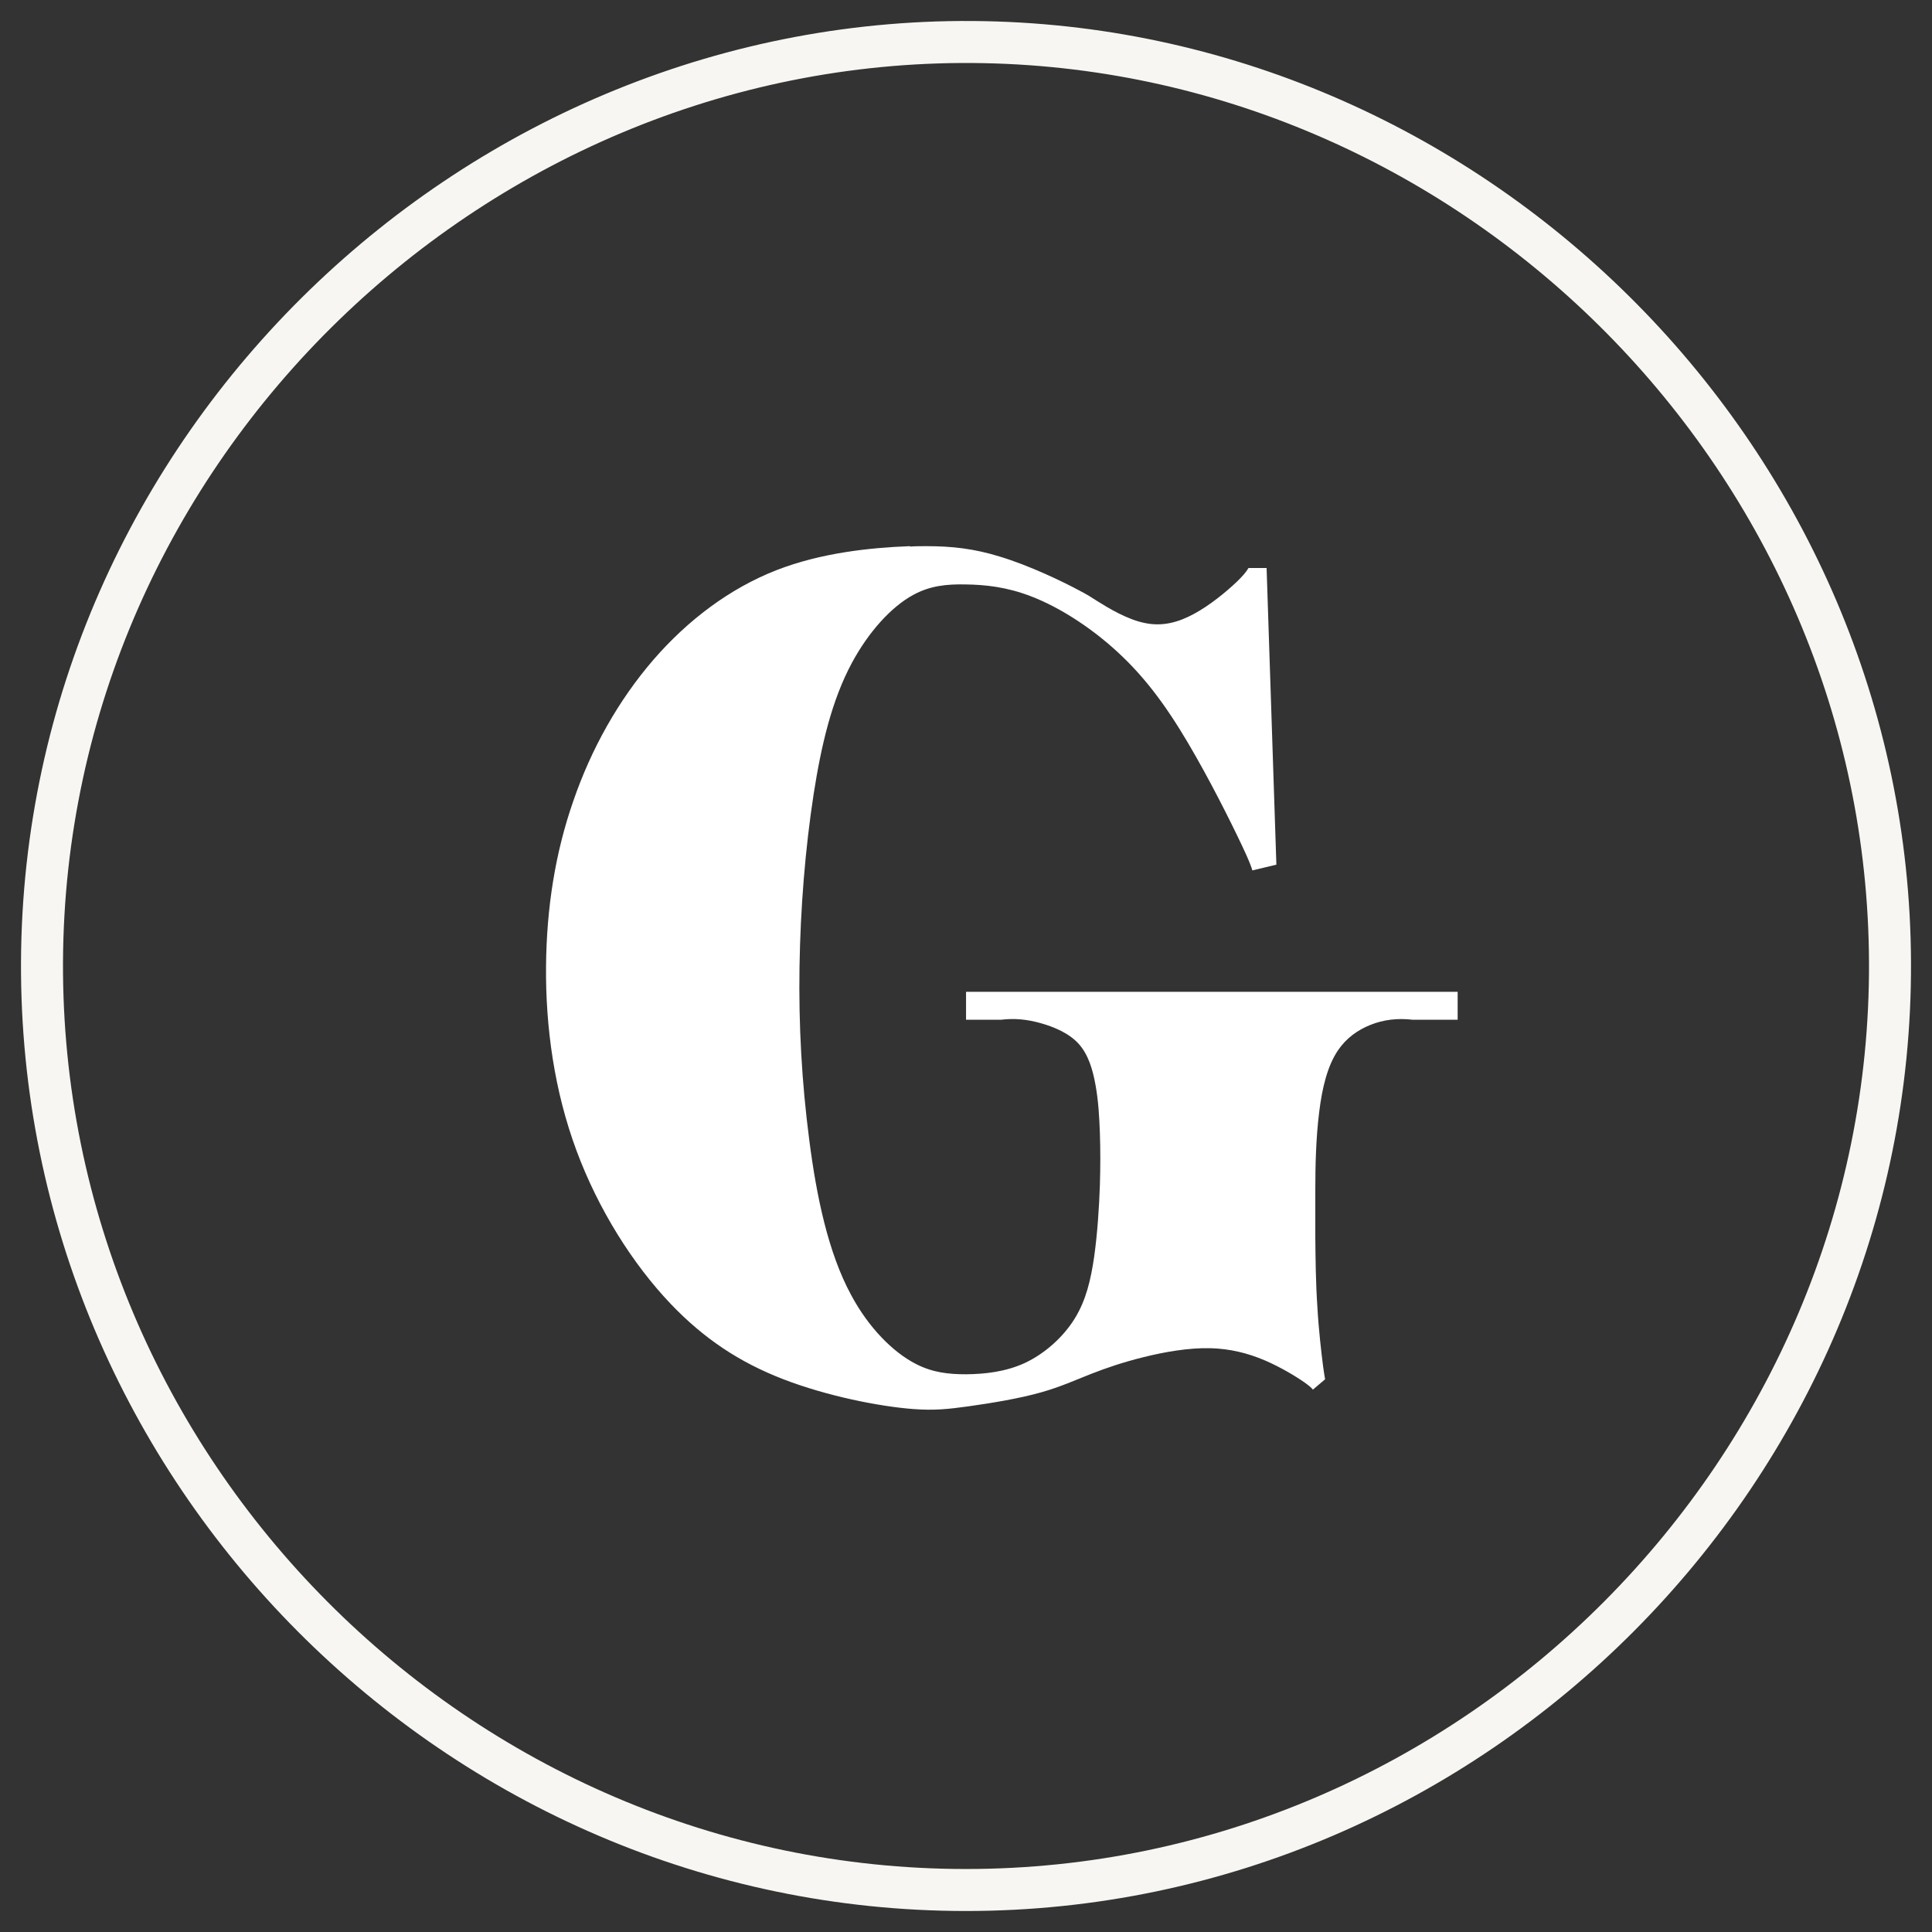
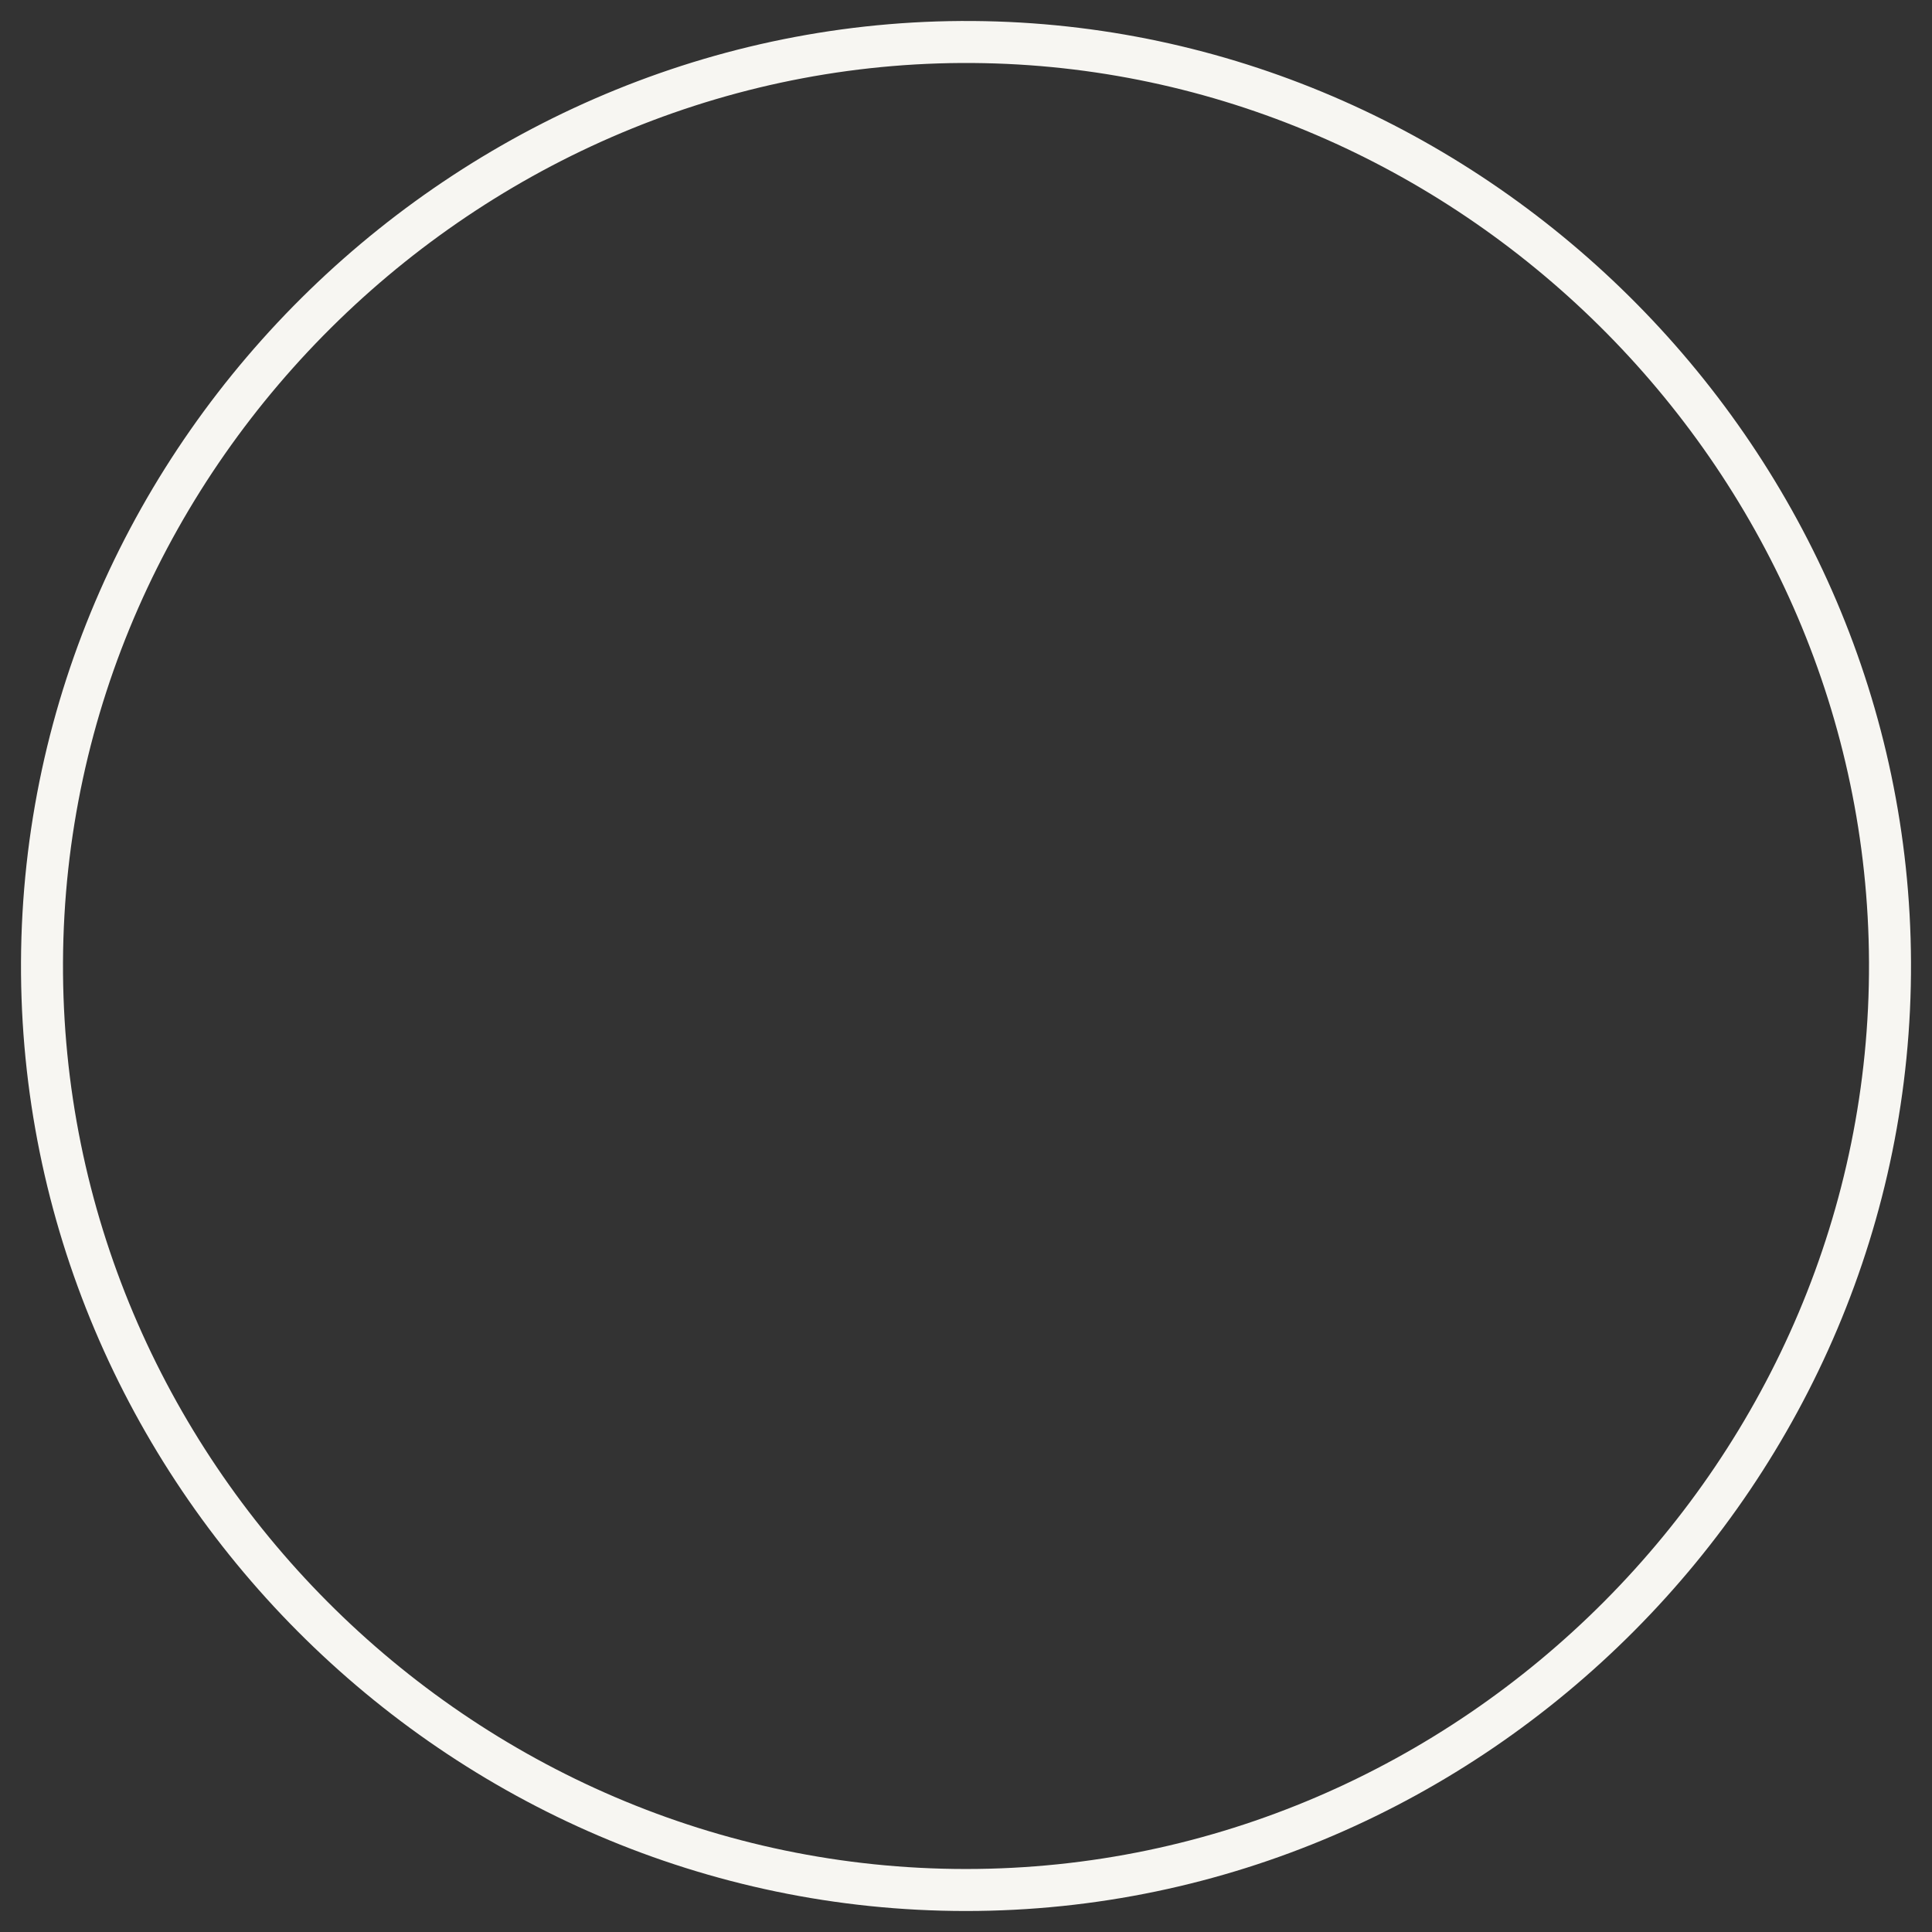
<svg xmlns="http://www.w3.org/2000/svg" width="46" height="46" viewBox="0 0 46 46" fill="none">
  <rect x="0" y="0" width="46" height="46" fill="#333333" stroke="none" />
  <path d="M45 22.907C45.051 34.975 35.094 45 23 45C10.905 45 0.949 35.01 1 22.907C1.055 10.648 11.374 0.759 23.447 1.004C35.209 1.243 44.95 11.02 45 22.907Z" stroke="#F7F6F2" stroke-linecap="round" stroke-linejoin="round" />
-   <path fill-rule="evenodd" clip-rule="evenodd" d="M21.66 13.004C20.711 13.04 19.546 13.163 18.486 13.576C17.37 14.012 16.372 14.769 15.559 15.707C14.719 16.679 14.073 17.841 13.651 19.069C13.216 20.314 13.014 21.626 13.001 22.999C12.987 24.451 13.198 25.974 13.726 27.395C14.245 28.795 15.066 30.098 15.972 31.048C16.759 31.871 17.603 32.435 18.653 32.84C19.691 33.24 20.93 33.486 21.735 33.548C22.253 33.588 22.592 33.548 23.045 33.486C23.572 33.412 24.262 33.302 24.799 33.148C25.251 33.02 25.599 32.861 25.968 32.716C26.346 32.567 26.755 32.43 27.216 32.316C27.726 32.188 28.306 32.087 28.821 32.1C29.287 32.113 29.704 32.215 30.117 32.391C30.486 32.549 30.851 32.769 31.058 32.914C31.159 32.985 31.221 33.038 31.26 33.086L31.55 32.84C31.537 32.773 31.524 32.681 31.502 32.531C31.462 32.215 31.396 31.66 31.366 31.114C31.326 30.525 31.322 29.944 31.317 29.464C31.317 29.063 31.317 28.729 31.317 28.306C31.317 27.774 31.331 27.096 31.41 26.471C31.48 25.899 31.607 25.375 31.858 25.006C32.056 24.715 32.328 24.522 32.627 24.403C32.935 24.28 33.265 24.236 33.643 24.28H34.706V23.615H23.001V24.28H23.831C24.157 24.24 24.456 24.271 24.772 24.359C25.102 24.451 25.453 24.601 25.682 24.852C25.911 25.107 26.016 25.459 26.082 25.824C26.152 26.203 26.174 26.595 26.188 26.982C26.201 27.378 26.201 27.765 26.188 28.214C26.17 28.742 26.13 29.363 26.051 29.926C25.972 30.463 25.862 30.951 25.59 31.392C25.313 31.84 24.869 32.236 24.39 32.457C23.937 32.663 23.449 32.716 23.005 32.721C22.587 32.721 22.205 32.681 21.805 32.474C21.264 32.197 20.684 31.616 20.267 30.837C19.717 29.825 19.44 28.478 19.269 27.149C19.089 25.767 19.014 24.407 19.036 23.017C19.058 21.626 19.172 20.204 19.374 18.897C19.555 17.74 19.805 16.67 20.284 15.781C20.675 15.055 21.216 14.448 21.748 14.162C22.152 13.942 22.552 13.907 22.979 13.915C23.458 13.92 23.972 13.977 24.535 14.193C25.265 14.47 26.078 15.007 26.737 15.645C27.436 16.318 27.959 17.106 28.478 18.021C28.966 18.88 29.445 19.852 29.665 20.336C29.752 20.53 29.796 20.644 29.818 20.724L30.39 20.587L30.157 13.524H29.726C29.669 13.625 29.577 13.726 29.436 13.863C29.194 14.091 28.807 14.413 28.421 14.62C28.047 14.822 27.673 14.919 27.265 14.835C26.838 14.752 26.377 14.47 26.126 14.312C25.968 14.21 25.893 14.162 25.708 14.065C25.335 13.863 24.517 13.466 23.801 13.251C23.19 13.062 22.662 13.004 22.064 13.004C21.937 13.004 21.801 13.004 21.664 13.013V13L21.66 13.004Z" fill="white" />
</svg>